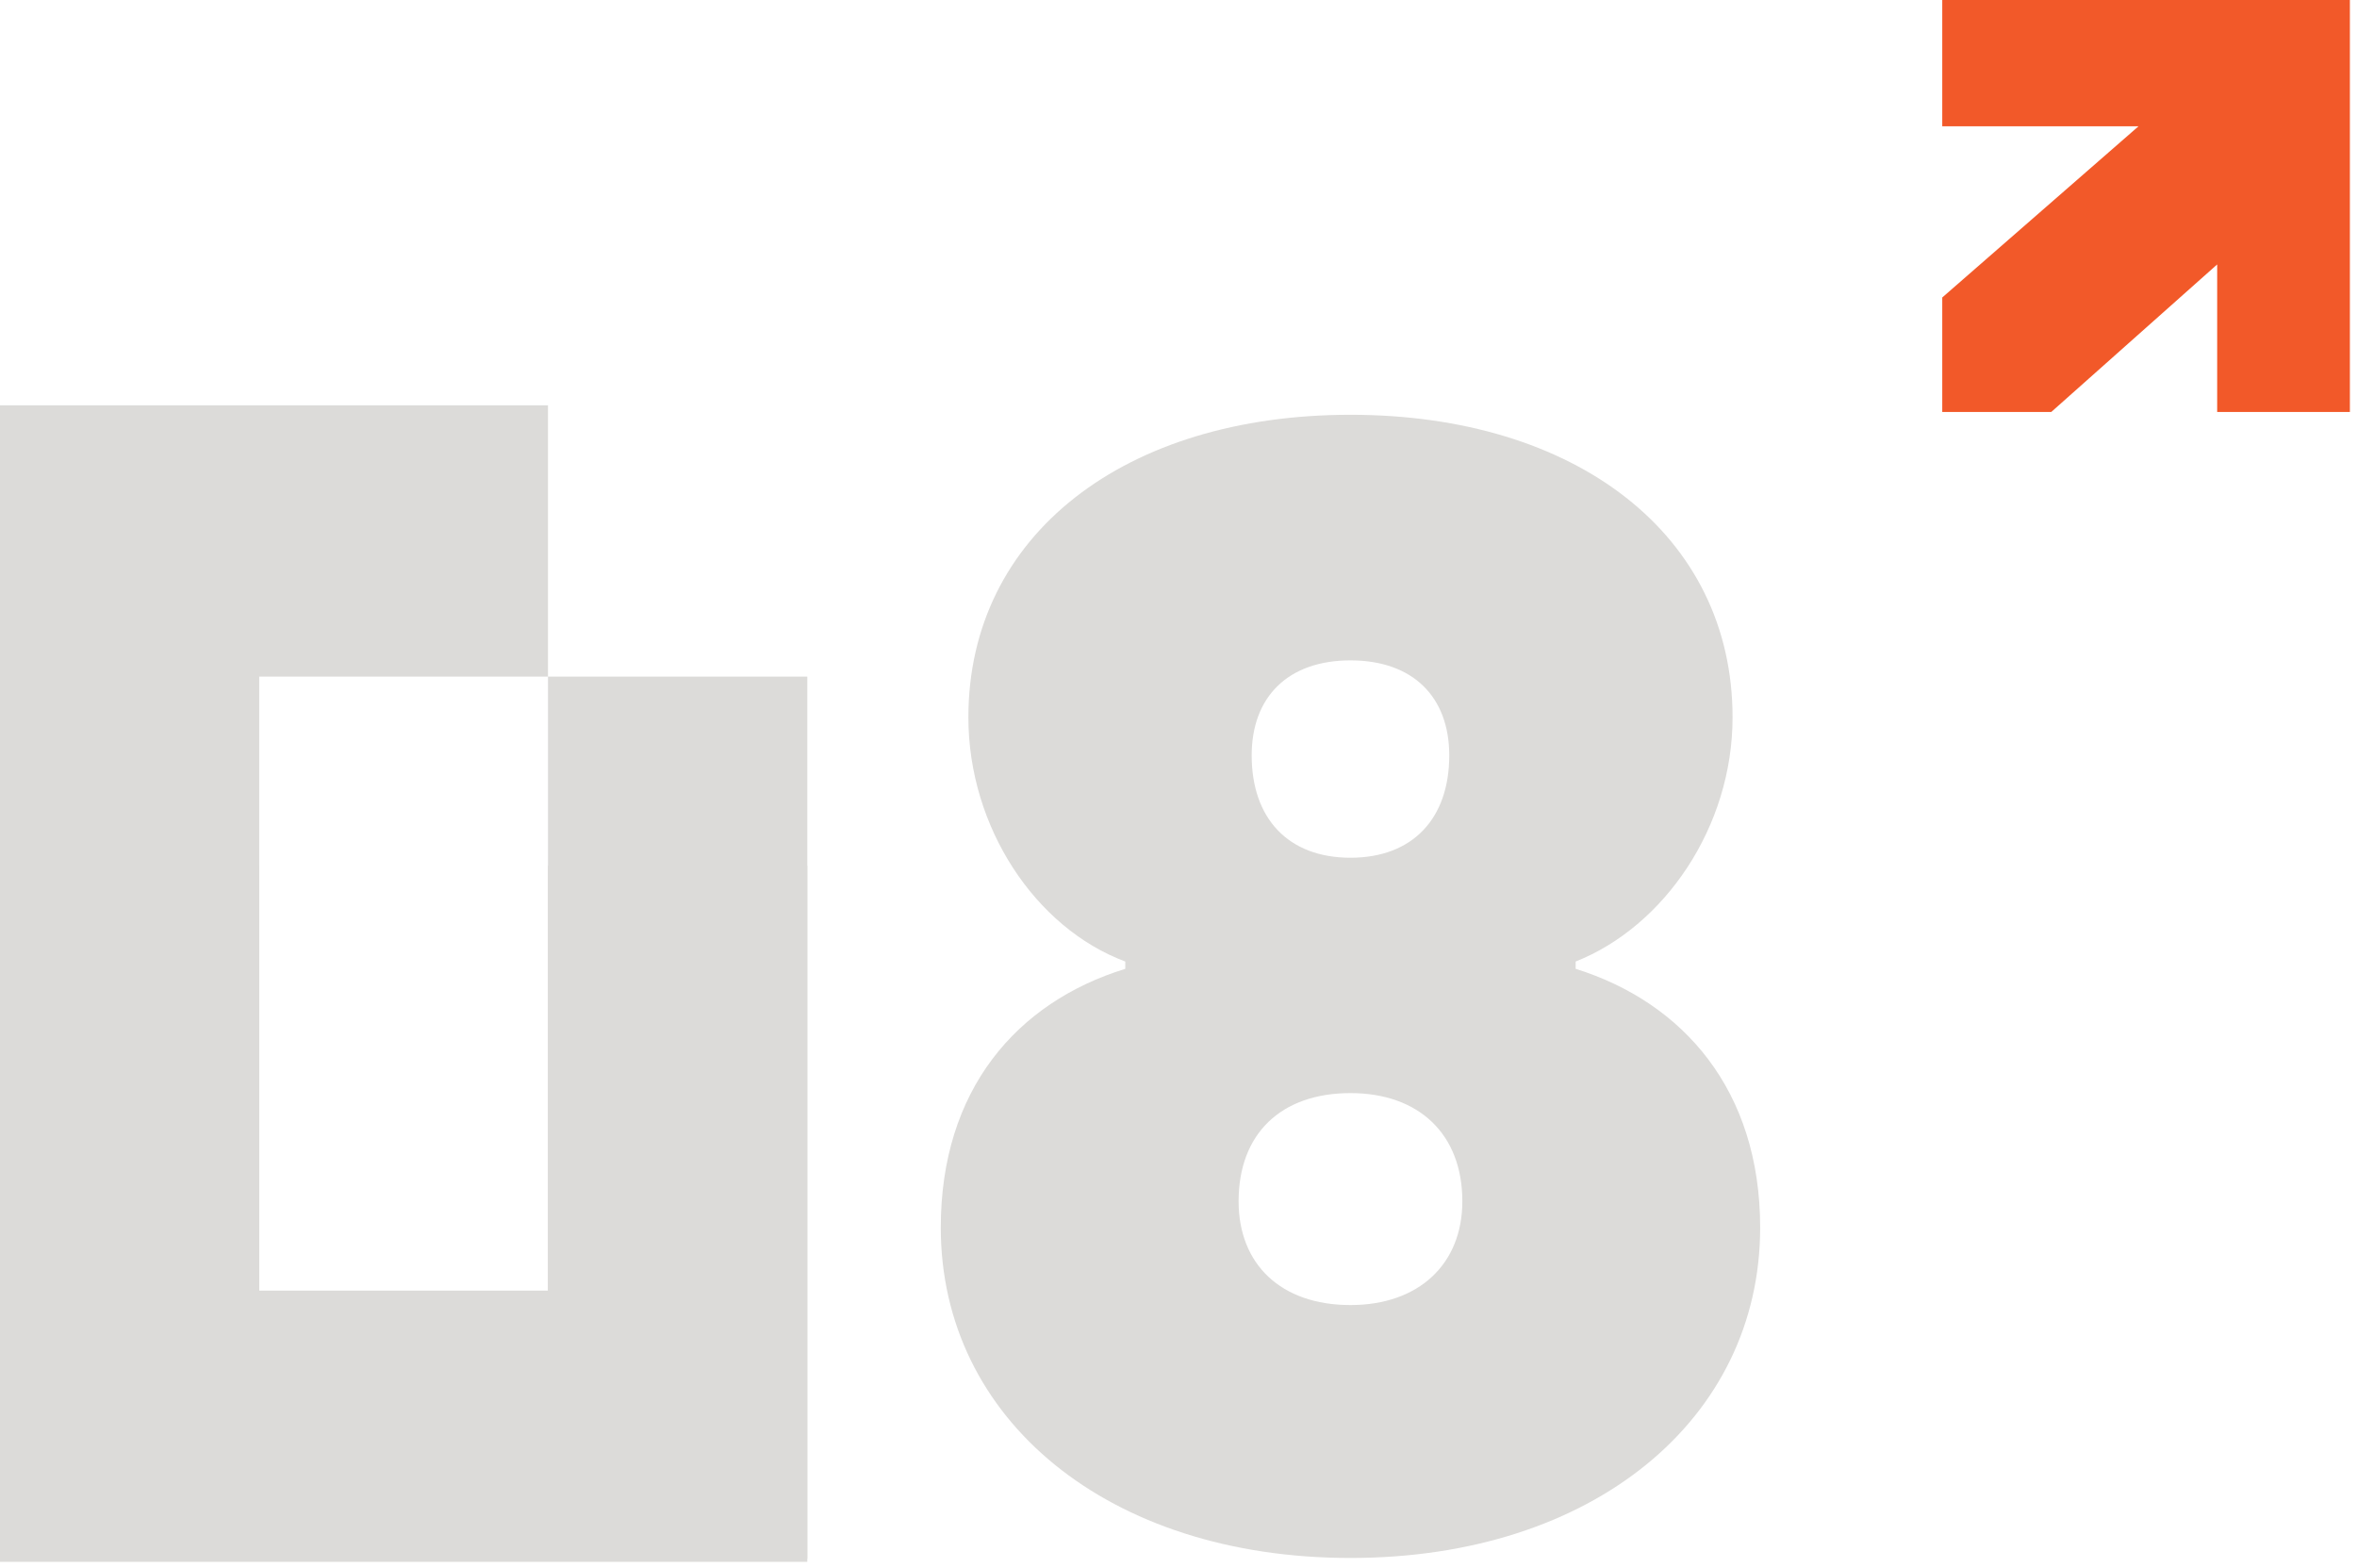
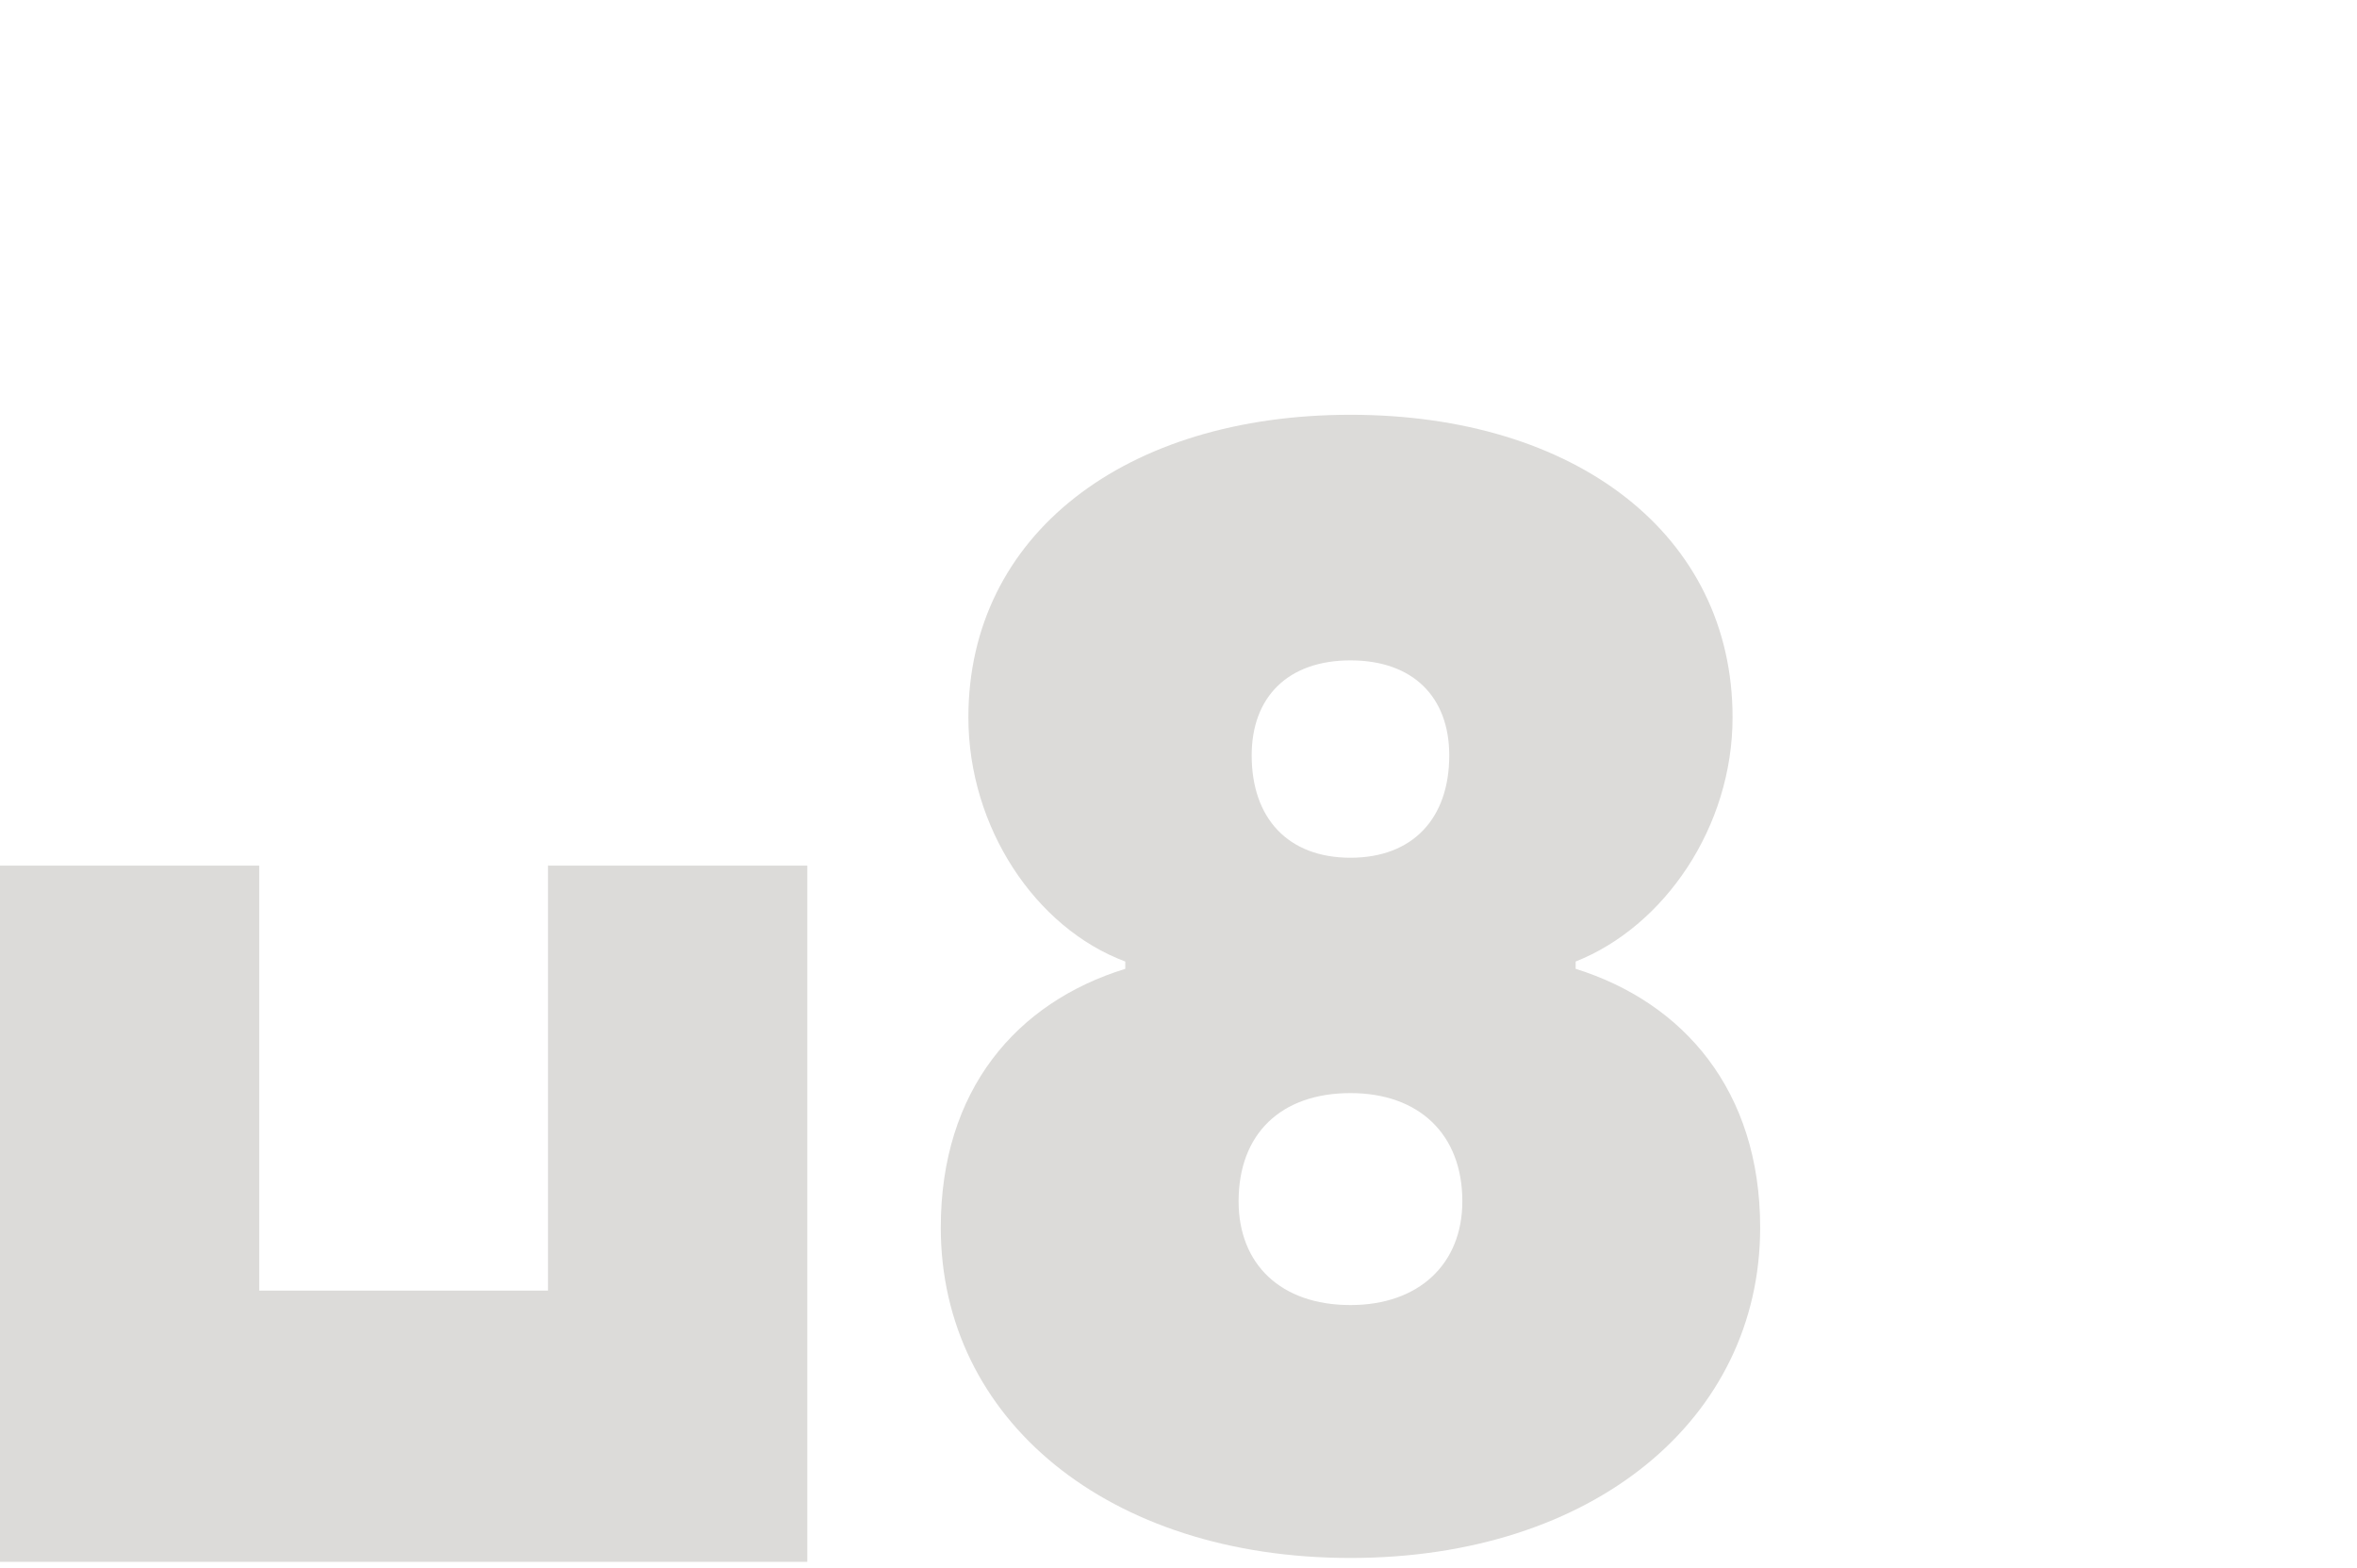
<svg xmlns="http://www.w3.org/2000/svg" width="233" height="155" viewBox="0 0 233 155" fill="none">
-   <path d="M192 0H232.297V40.722H219.178V26.139L202.778 40.722H192V29.406L211.4 12.484H192V0Z" fill="#F25929" />
-   <path fill-rule="evenodd" clip-rule="evenodd" d="M54.182 154.081H79.806V66.879H54.171V40.066H0V154.081H25.624V66.879H54.171V154.383L54.182 154.081Z" fill="#DCDBD9" />
-   <path fill-rule="evenodd" clip-rule="evenodd" d="M54.182 85.563H79.806V154.384H0V85.563H25.624V127.57H54.171V85.262L54.182 85.563Z" fill="#DCDBD9" />
+   <path fill-rule="evenodd" clip-rule="evenodd" d="M54.182 85.563H79.806V154.384H0V85.563H25.624V127.57H54.171V85.262L54.182 85.563" fill="#DCDBD9" />
  <path d="M174 121.343C174 140.272 157.484 154 133.5 154C109.516 154 93 140.272 93 121.343C93 107.76 100.468 99.09 111.239 95.766V95.043C102.335 91.72 95.729 81.749 95.729 70.912C95.729 52.849 111.239 41 133.5 41C155.761 41 171.271 52.849 171.271 70.912C171.271 81.749 164.521 91.575 155.761 95.043V95.766C166.388 99.09 174 107.76 174 121.343ZM133.5 84.784C139.676 84.784 143.266 80.882 143.266 74.669C143.266 68.889 139.676 65.276 133.5 65.276C127.324 65.276 123.734 68.889 123.734 74.669C123.734 80.882 127.324 84.784 133.5 84.784ZM133.5 129.001C140.25 129.001 144.559 124.955 144.559 118.742C144.559 112.095 140.25 108.049 133.5 108.049C126.606 108.049 122.441 112.095 122.441 118.742C122.441 124.955 126.606 129.001 133.5 129.001Z" fill="#DCDBD9" />
</svg>